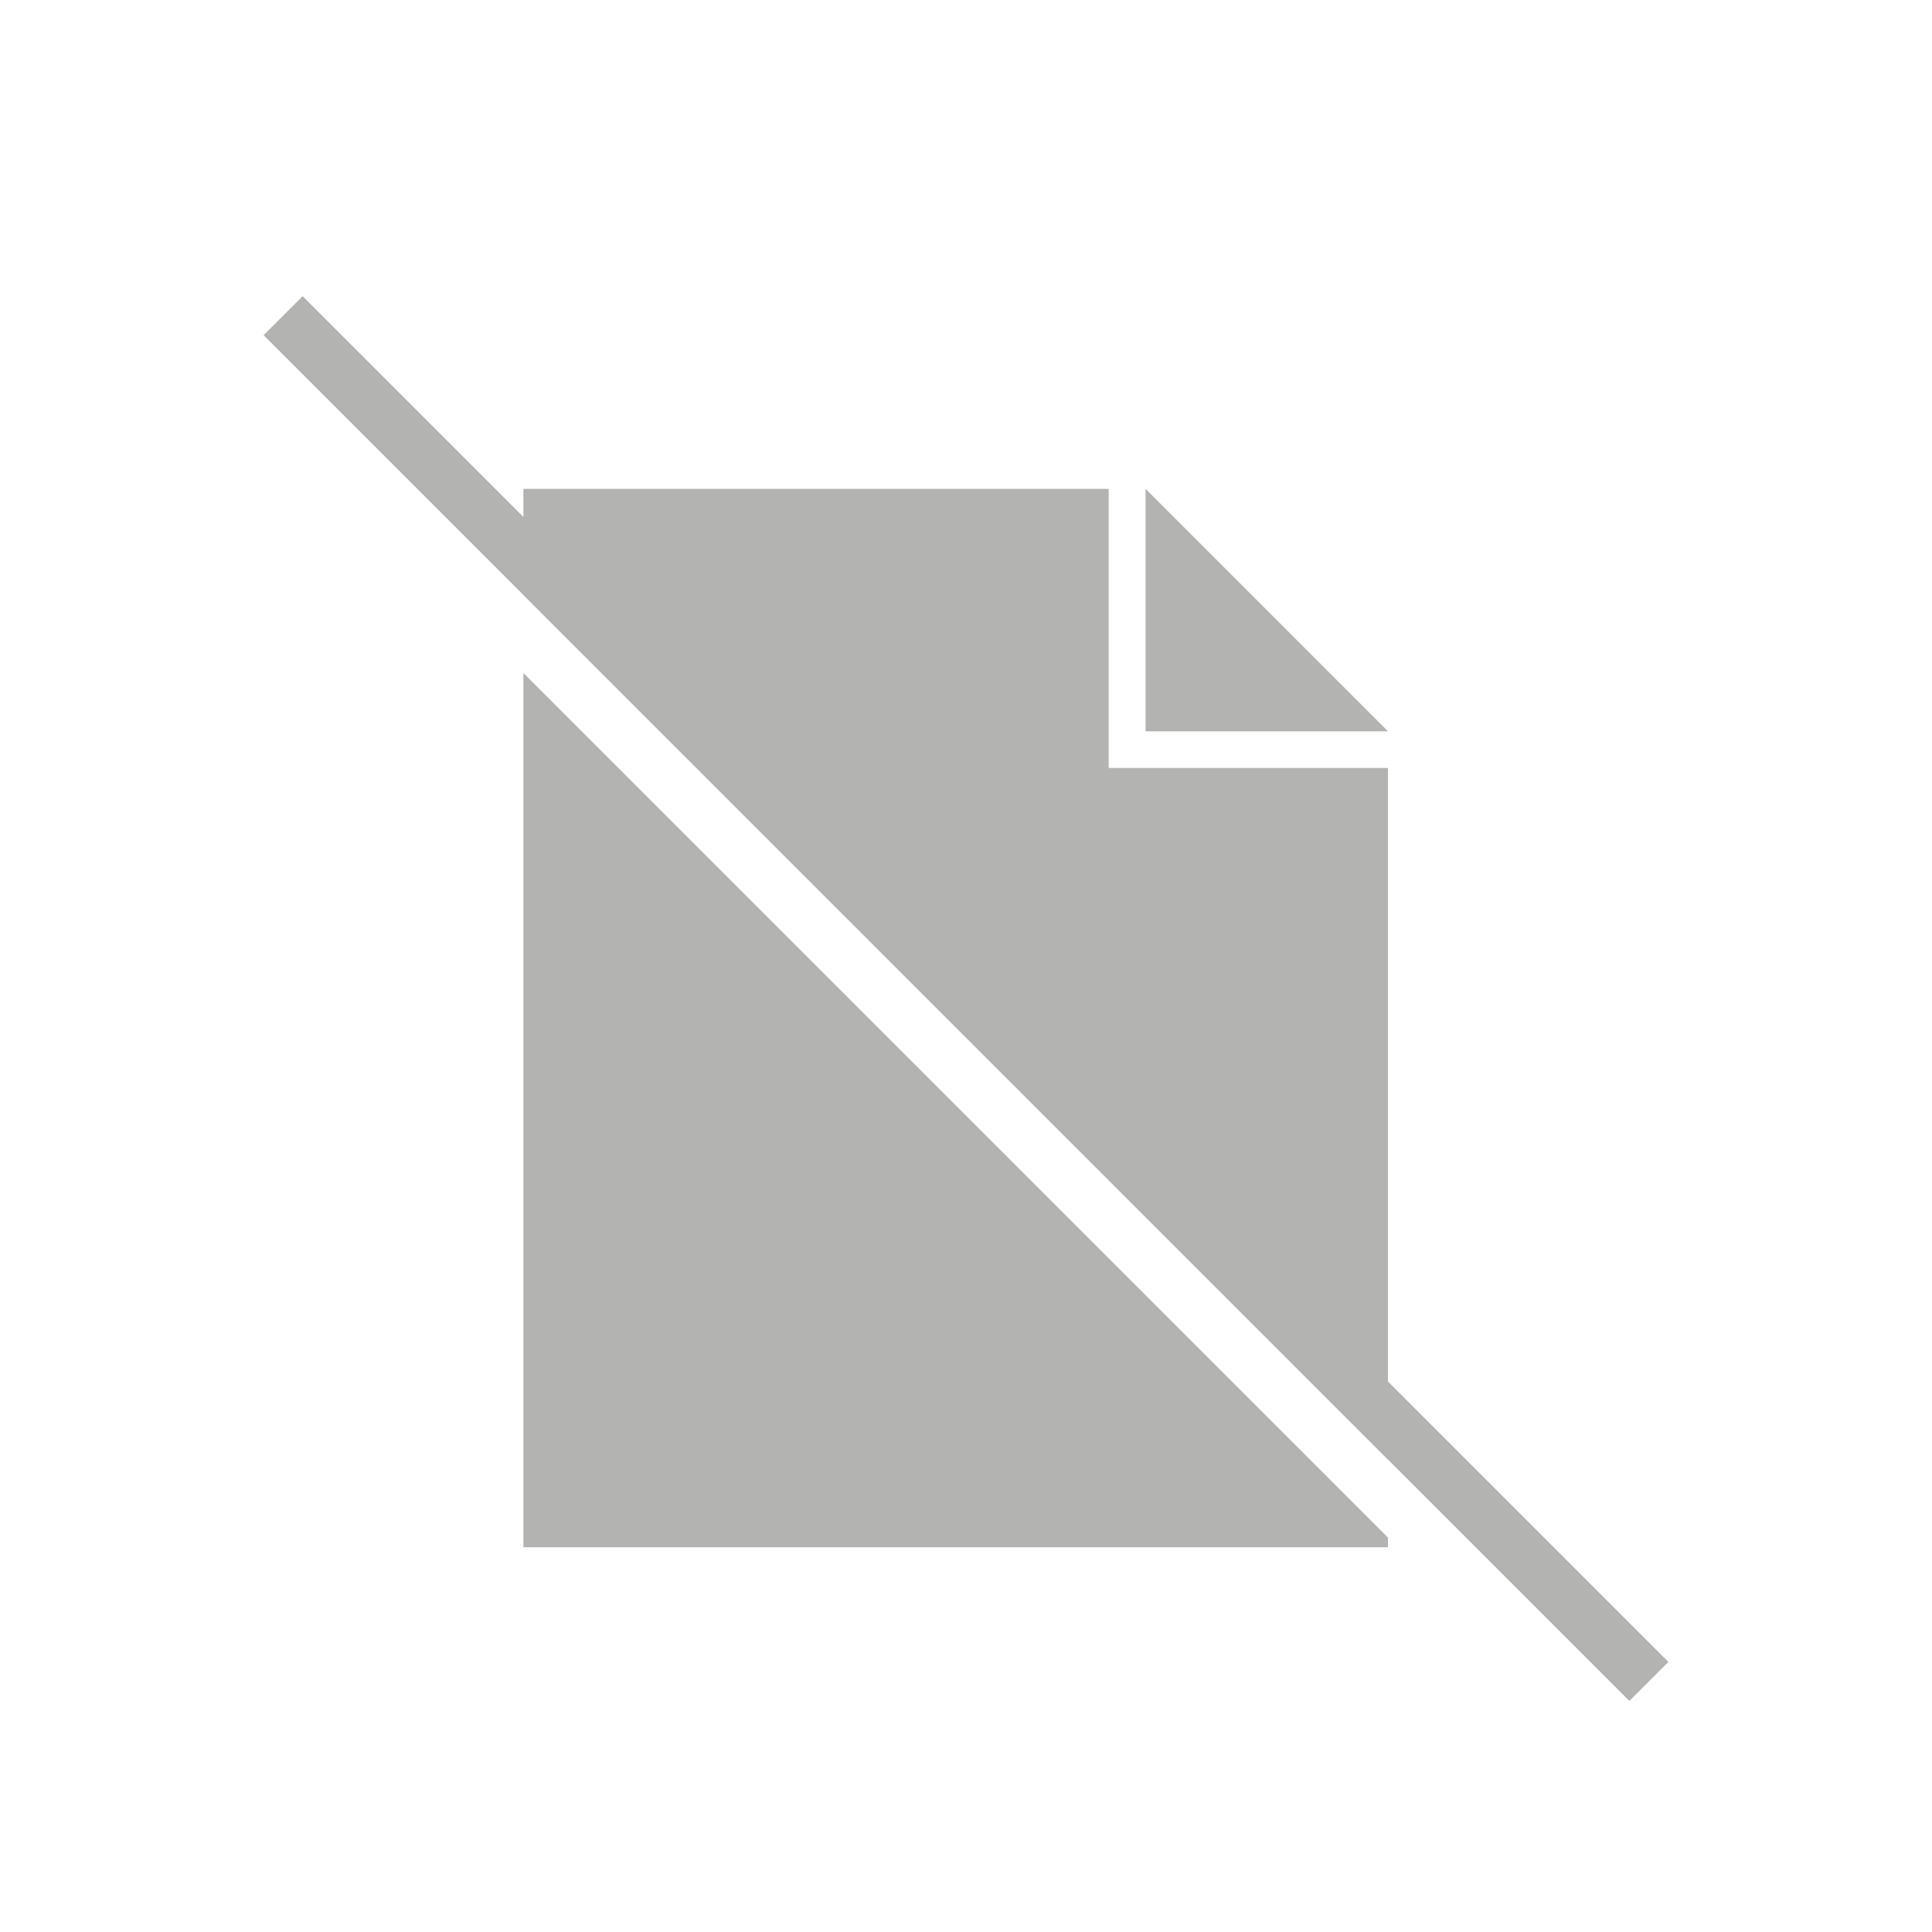
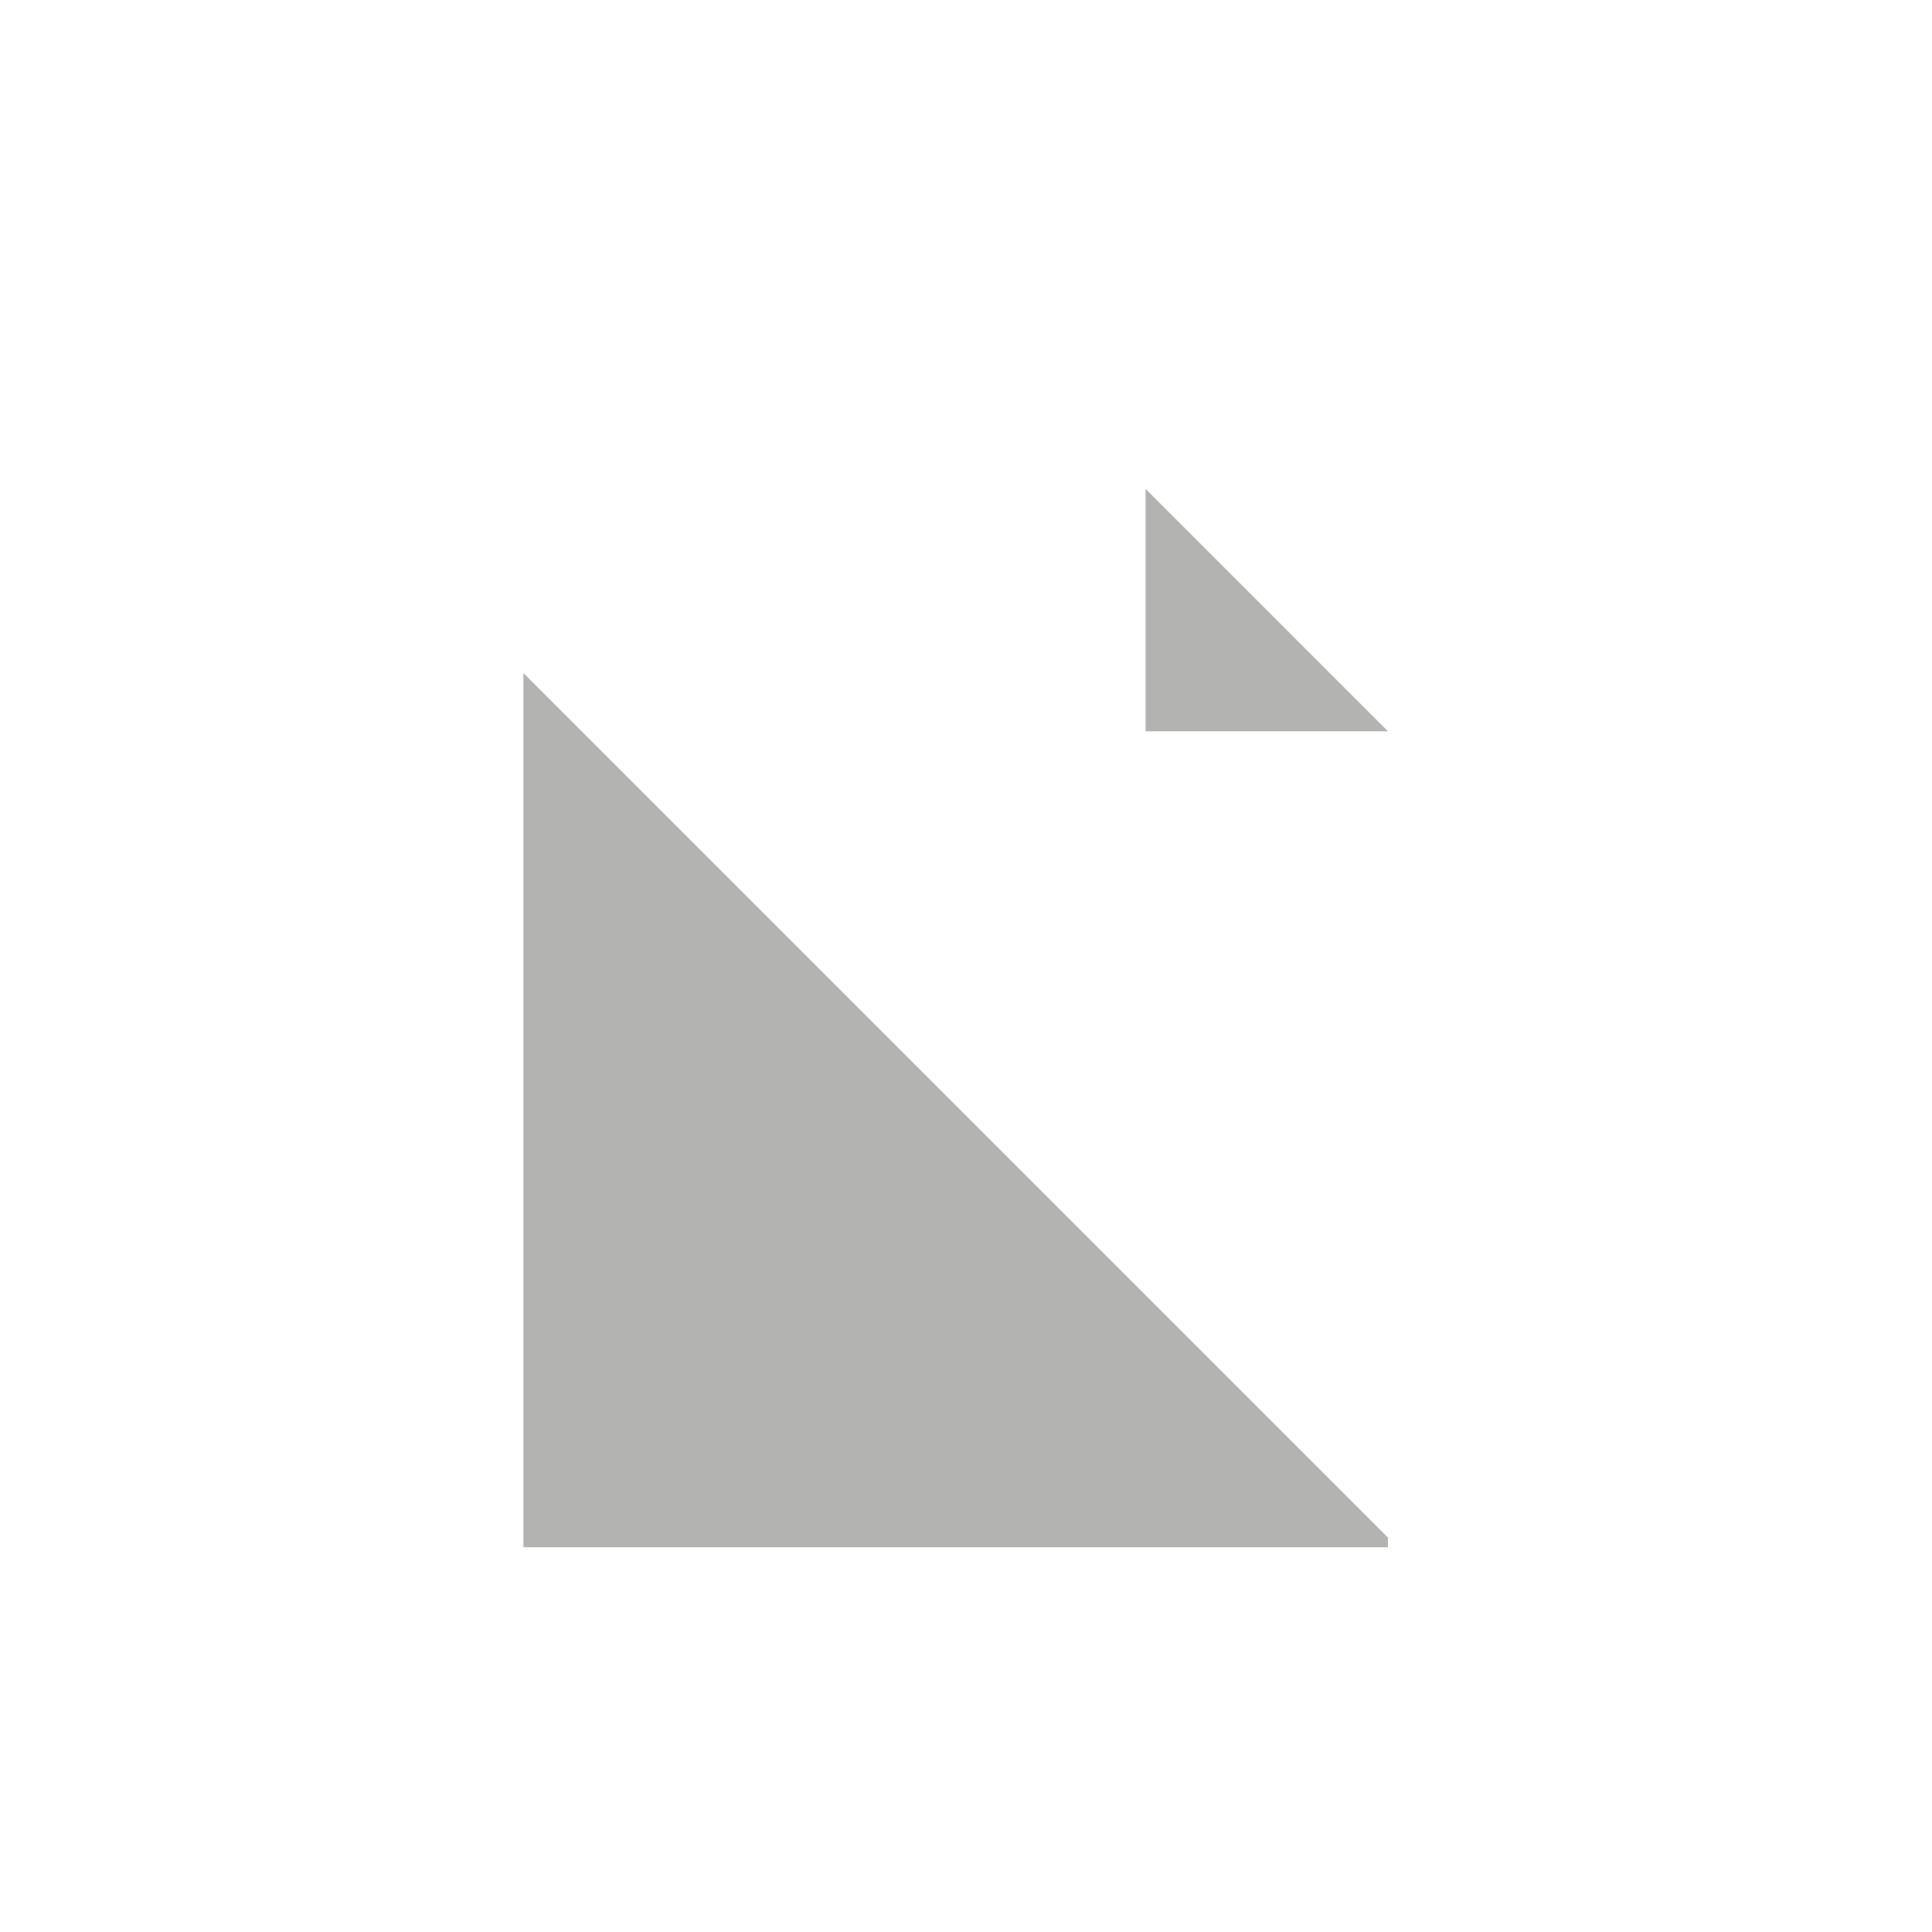
<svg xmlns="http://www.w3.org/2000/svg" width="80" height="80" viewBox="0 0 80 80">
  <g id="paperless" transform="translate(2330.49 1542.333)">
-     <rect id="Rectángulo_572" data-name="Rectángulo 572" width="80" height="80" transform="translate(-2330.49 -1542.333)" fill="none" />
    <g id="noun_Paperless_30968" transform="translate(-2330.635 -1541.826)">
      <path id="Trazado_3083" data-name="Trazado 3083" d="M25.183,32.243v36.2h35.8v-.4Z" transform="translate(-3.365 -4.882)" fill="#b3b3b2" />
      <g id="Grupo_2441" data-name="Grupo 2441" transform="translate(47.58 19.736)">
        <path id="Trazado_3084" data-name="Trazado 3084" d="M59.005,32.272V22.233L69.043,32.272Z" transform="translate(-59.005 -22.233)" fill="#b3b3b2" />
      </g>
      <g id="Grupo_2442" data-name="Grupo 2442" transform="translate(11.06 11.756)">
-         <rect id="Rectángulo_567" data-name="Rectángulo 567" width="79.978" height="2.285" transform="translate(1.616) rotate(45)" fill="#b3b3b2" />
-       </g>
-       <path id="Trazado_3085" data-name="Trazado 3085" d="M49.418,33.79V22.233H25.183v4.393l35.8,35.8V33.79Z" transform="translate(-3.365 -2.497)" fill="#b3b3b2" />
+         </g>
    </g>
  </g>
</svg>